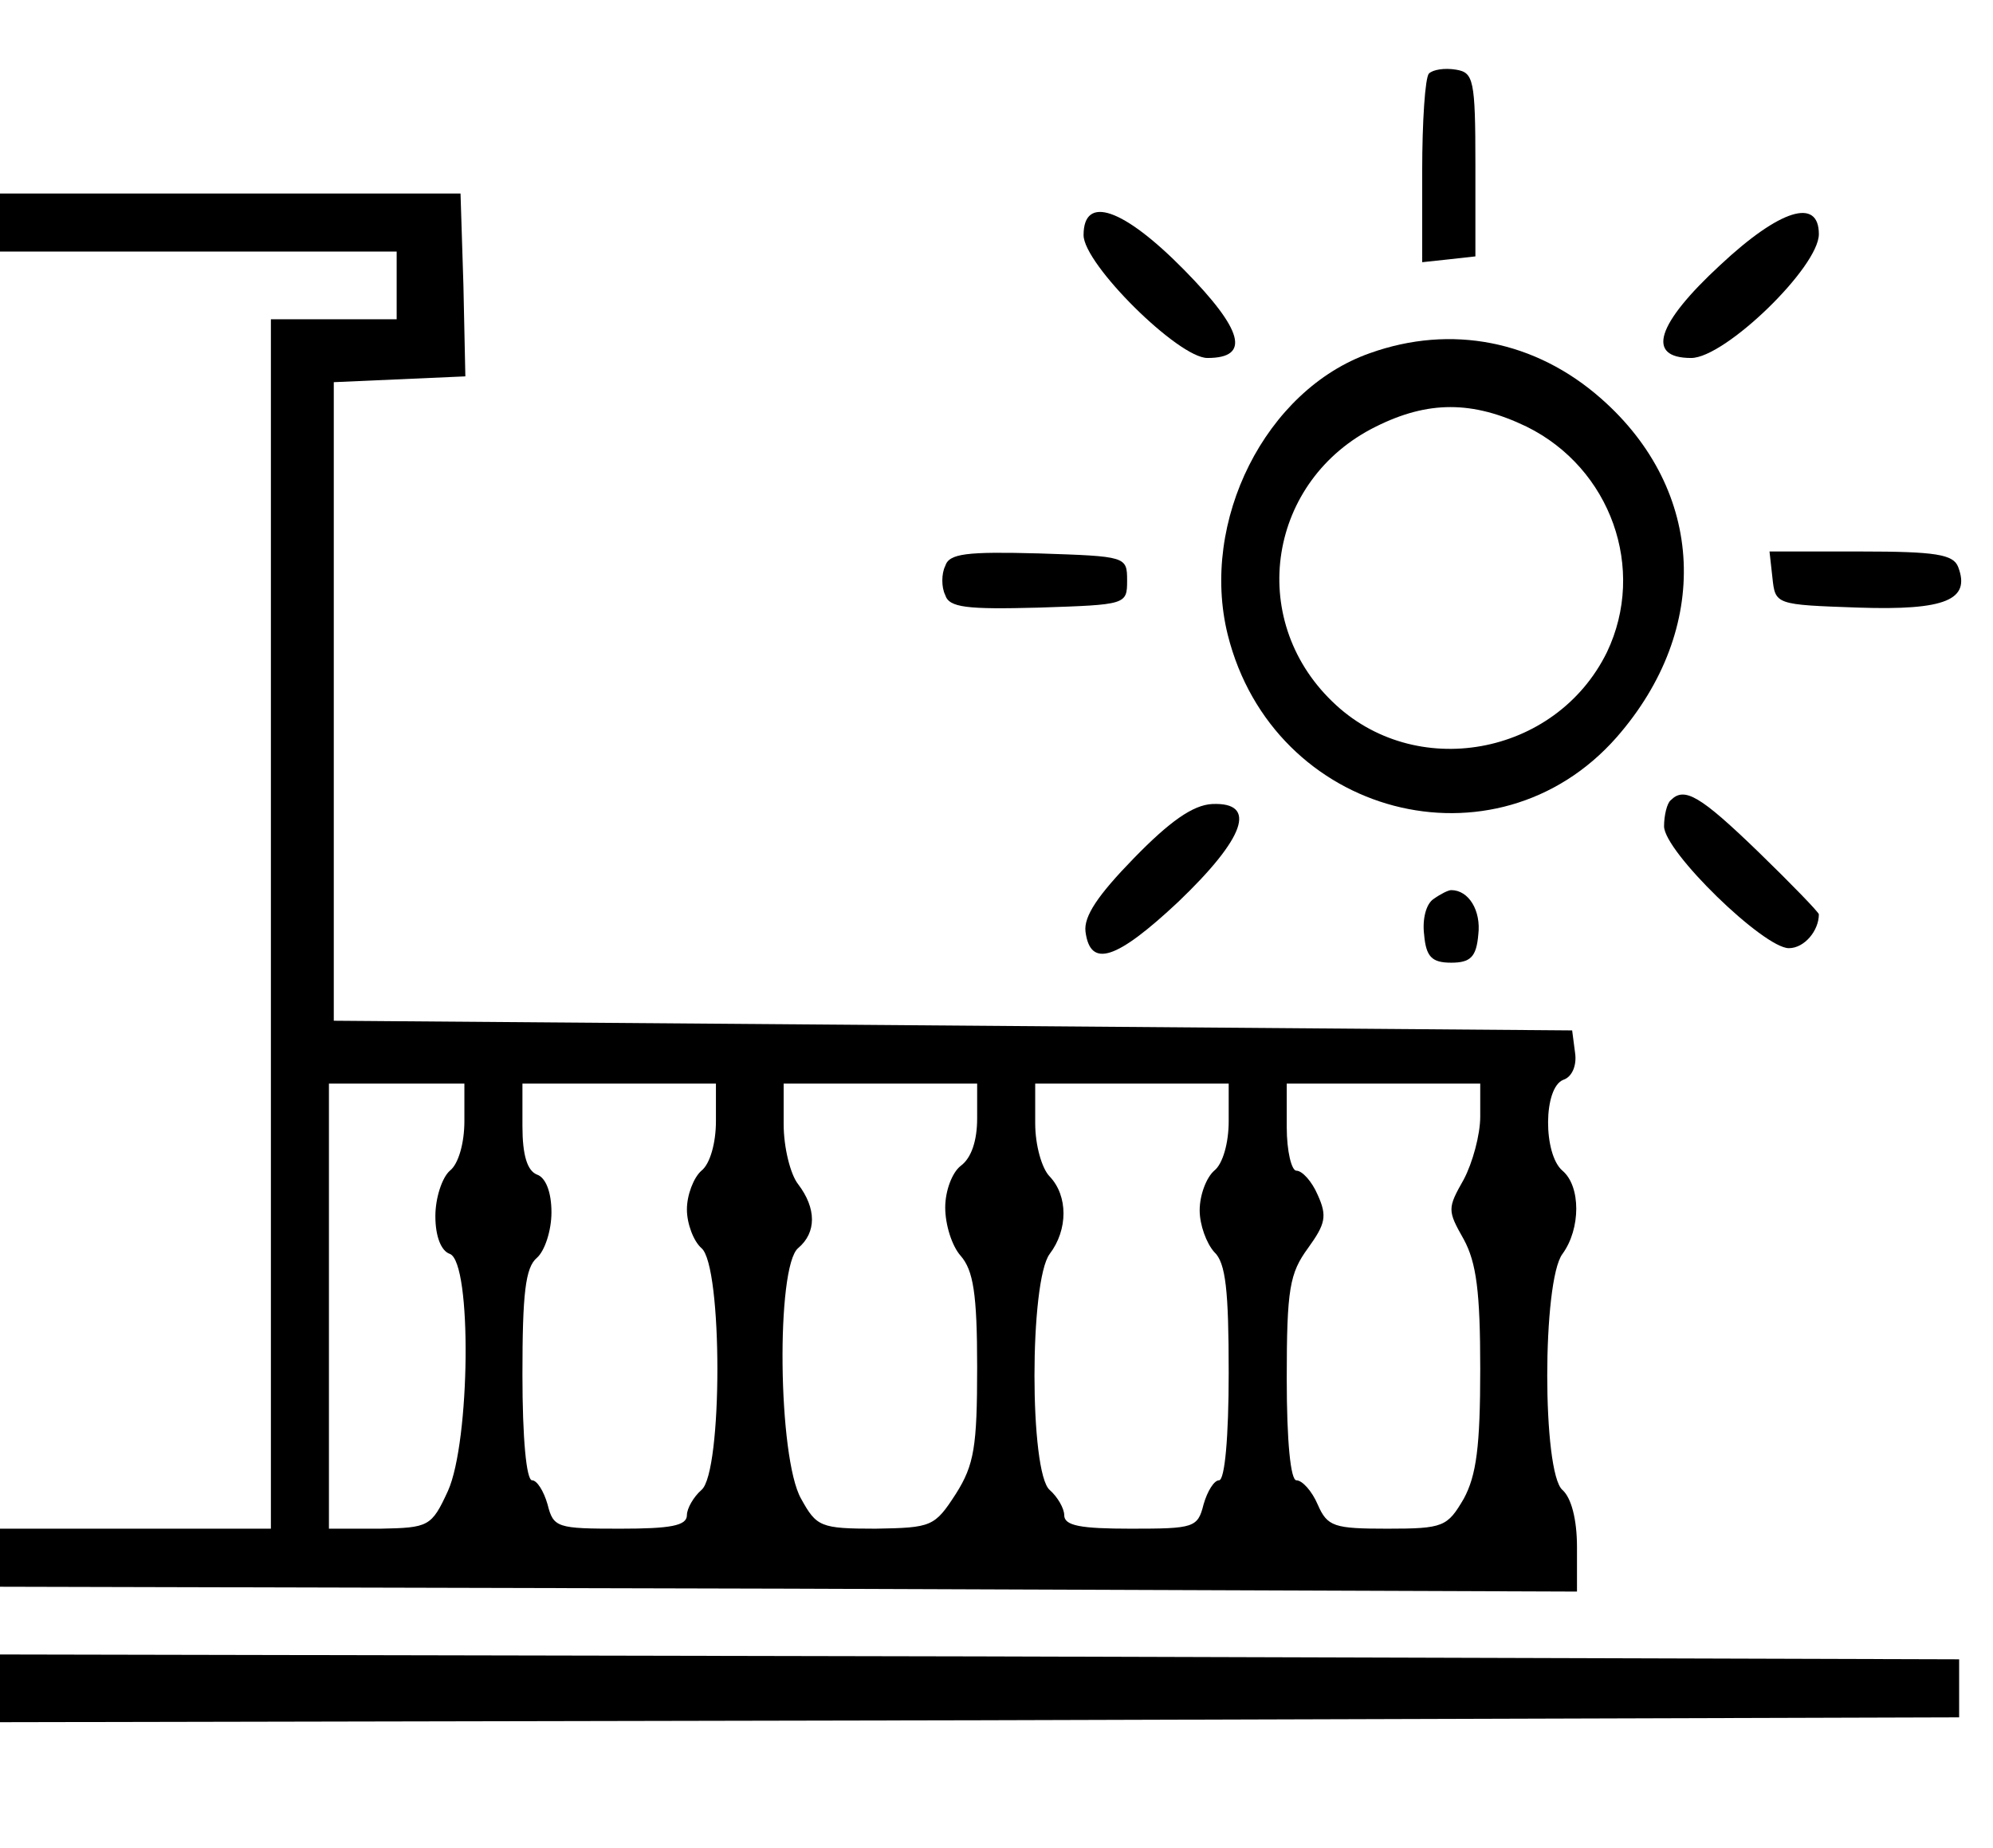
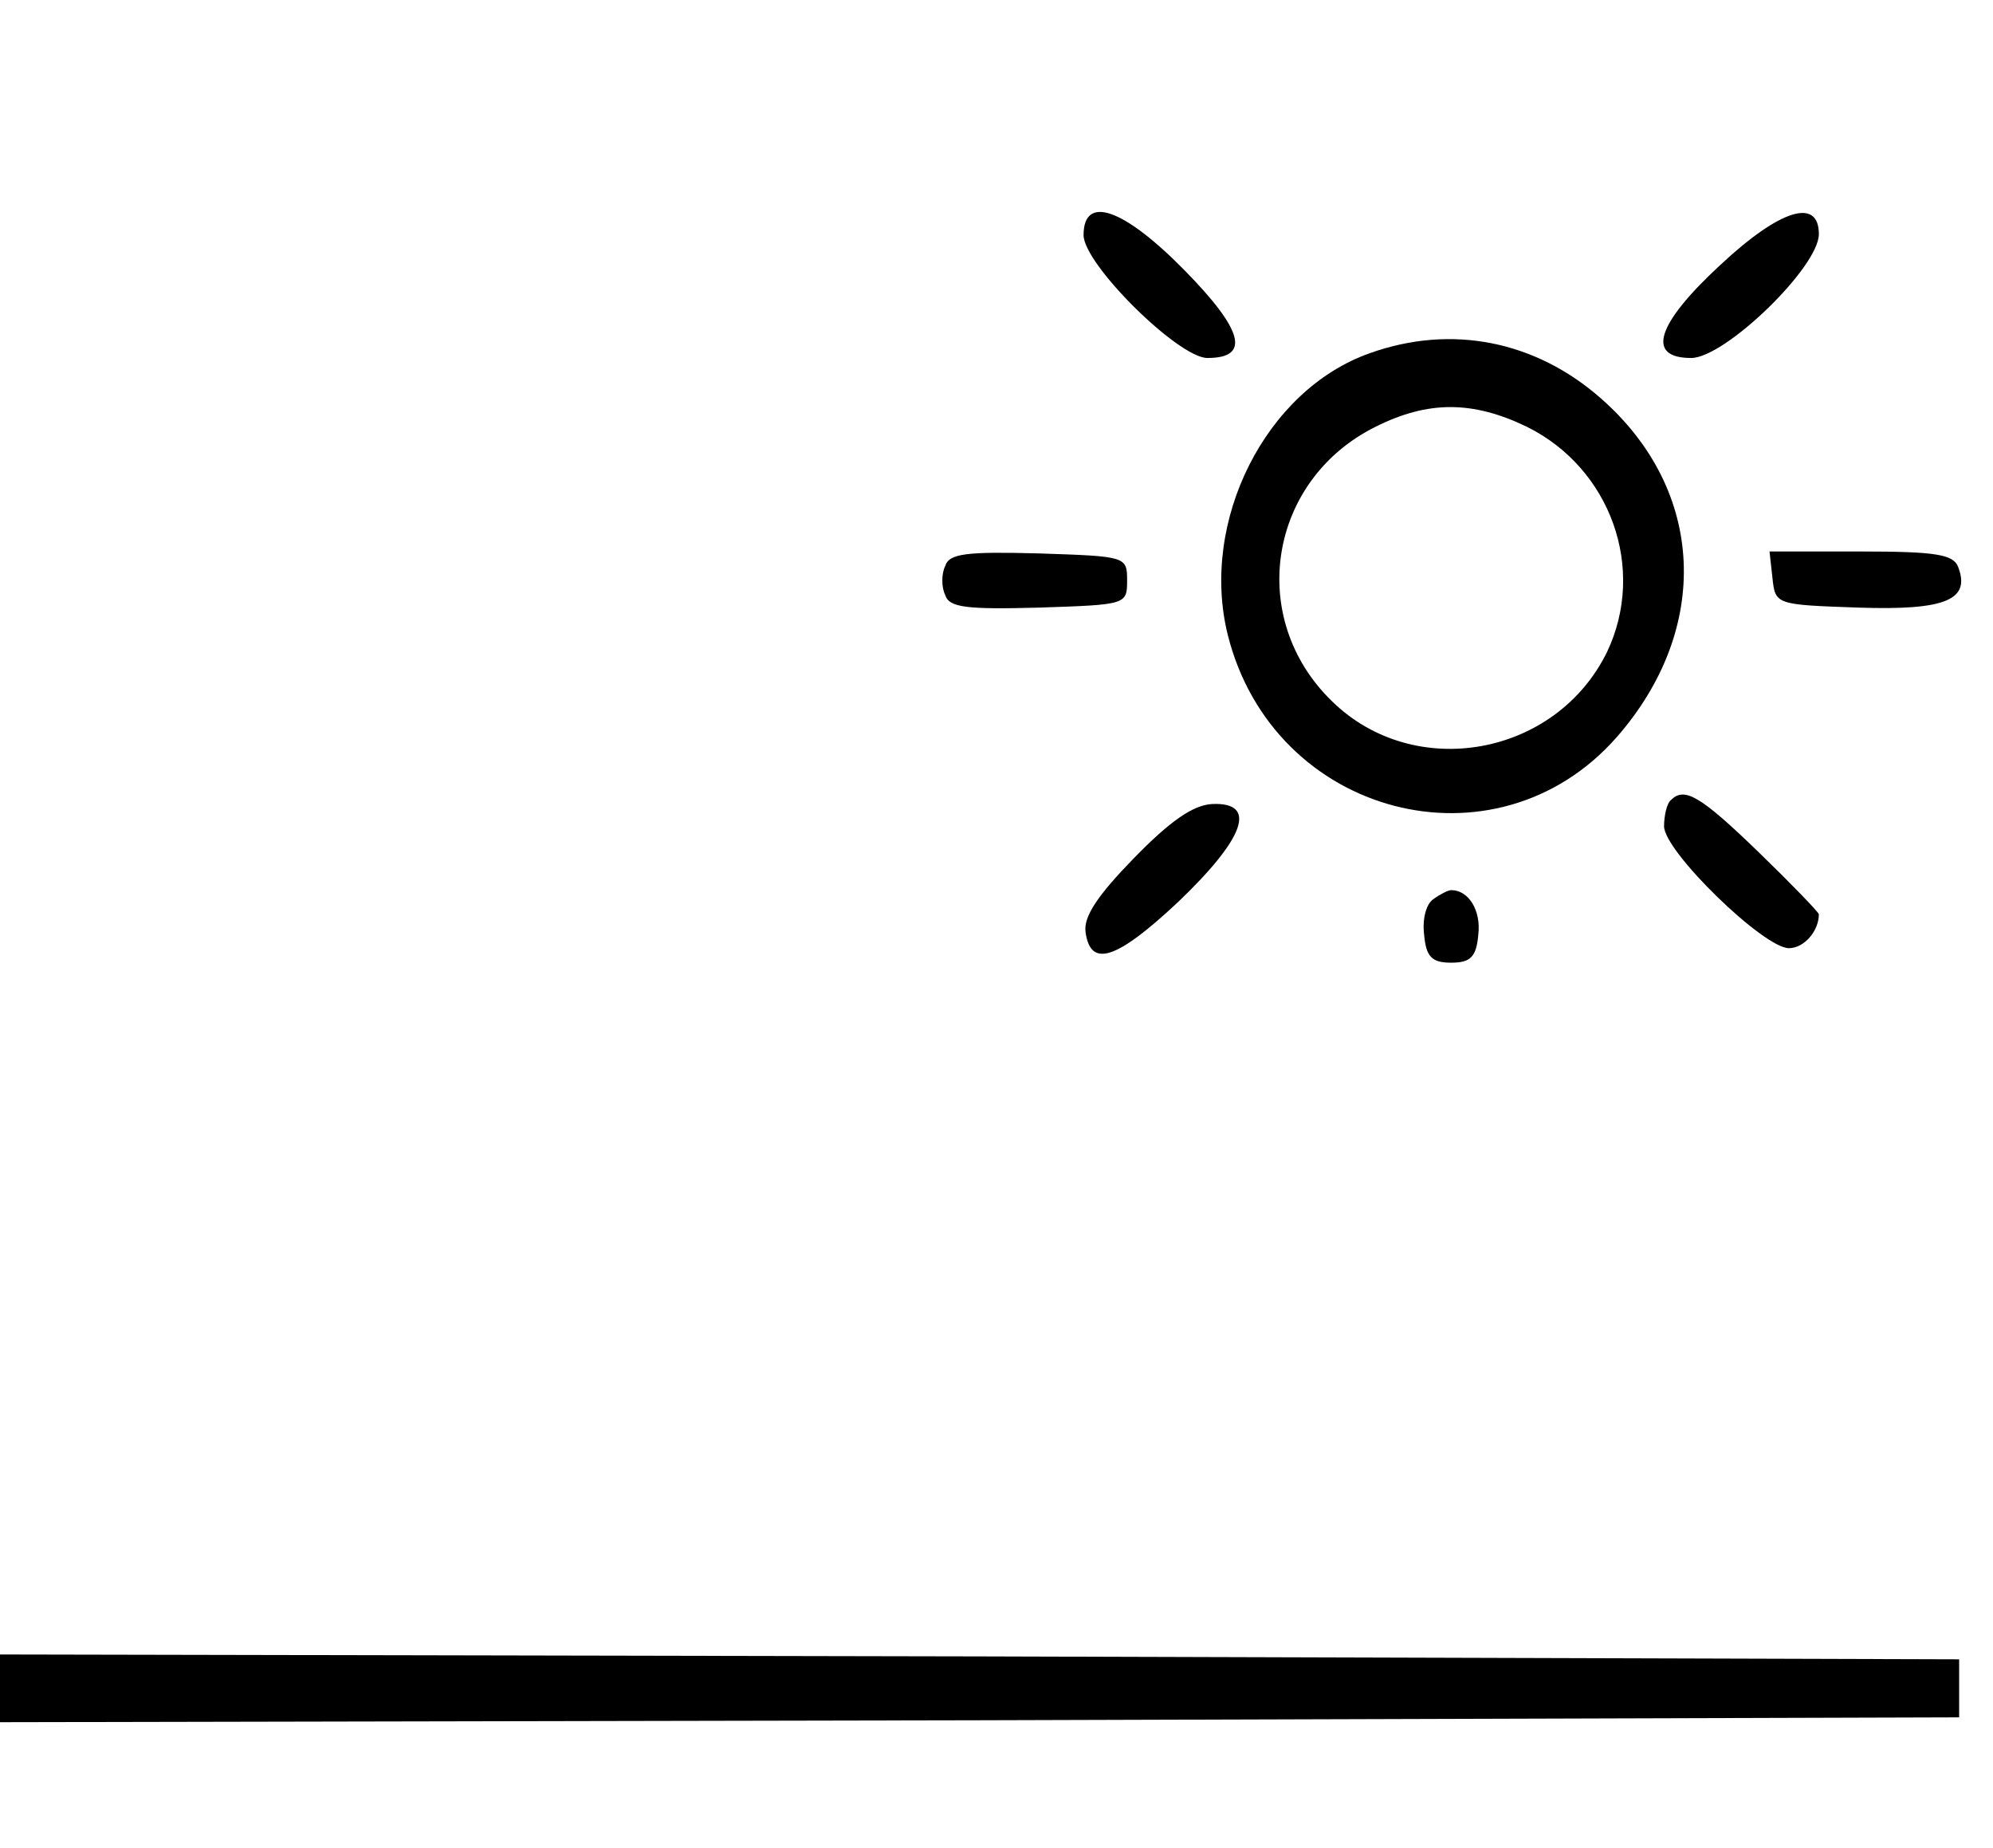
<svg xmlns="http://www.w3.org/2000/svg" version="1.0" width="206pt" height="191pt" viewBox="0 0 206 191" preserveAspectRatio="xMidYMid meet">
  <g transform="translate(0,191) scale(0.1,-0.1)" fill="#000000" stroke="none">
-     <path d="M1477 1834 c-4 -4 -7 -50 -7 -101 l0 -94 28 3 27 3 0 95 c0 88 -2 95 -20 98 -12 2 -24 0 -28 -4z" />
-     <path d="M0 1680 l0 -30 205 0 205 0 0 -35 0 -35 -65 0 -65 0 0 -625 0 -625 -140 0 -140 0 0 -30 0 -30 815 -2 815 -3 0 46 c0 29 -6 51 -15 59 -21 18 -21 216 0 244 19 26 19 70 0 86 -20 17 -20 86 1 94 9 3 14 15 12 28 l-3 23 -640 5 -640 5 0 330 0 330 68 3 68 3 -2 94 -3 95 -238 0 -238 0 0 -30z m480 -929 c0 -22 -6 -44 -15 -51 -8 -7 -15 -28 -15 -47 0 -21 6 -36 15 -39 23 -9 21 -194 -2 -245 -17 -37 -20 -38 -70 -39 l-53 0 0 230 0 230 70 0 70 0 0 -39z m260 0 c0 -22 -6 -44 -15 -51 -8 -7 -15 -25 -15 -40 0 -15 7 -33 15 -40 22 -18 22 -232 0 -250 -8 -7 -15 -19 -15 -26 0 -11 -17 -14 -69 -14 -65 0 -69 1 -75 25 -4 14 -11 25 -16 25 -6 0 -10 44 -10 109 0 84 3 111 15 121 8 7 15 28 15 47 0 21 -6 36 -15 39 -10 4 -15 20 -15 50 l0 44 100 0 100 0 0 -39z m270 3 c0 -23 -6 -41 -17 -49 -9 -7 -16 -26 -16 -43 0 -18 7 -40 16 -50 13 -15 17 -39 17 -115 0 -82 -3 -101 -22 -131 -22 -34 -25 -35 -83 -36 -57 0 -61 2 -77 31 -24 42 -26 240 -3 259 19 16 19 41 0 66 -8 10 -15 38 -15 62 l0 42 100 0 100 0 0 -36z m260 -3 c0 -22 -6 -44 -15 -51 -8 -7 -15 -25 -15 -41 0 -15 7 -34 15 -43 12 -11 15 -40 15 -125 0 -66 -4 -111 -10 -111 -5 0 -12 -11 -16 -25 -6 -24 -10 -25 -75 -25 -52 0 -69 3 -69 14 0 7 -7 19 -15 26 -21 18 -21 216 0 244 19 25 19 60 0 80 -8 8 -15 32 -15 55 l0 41 100 0 100 0 0 -39z m260 5 c0 -19 -8 -48 -17 -65 -17 -30 -17 -32 0 -62 13 -24 17 -54 17 -134 0 -80 -4 -110 -17 -134 -17 -29 -21 -31 -79 -31 -55 0 -62 2 -72 25 -6 14 -16 25 -22 25 -6 0 -10 40 -10 105 0 93 3 109 22 135 18 25 20 33 10 55 -6 14 -16 25 -22 25 -5 0 -10 20 -10 45 l0 45 100 0 100 0 0 -34z" />
    <path d="M1120 1667 c0 -30 98 -127 128 -127 45 0 37 29 -24 91 -63 64 -104 78 -104 36z" />
    <path d="M1778 1636 c-66 -61 -77 -96 -30 -96 35 0 132 94 132 128 0 38 -40 26 -102 -32z" />
    <path d="M1416 1545 c-108 -38 -176 -174 -147 -291 47 -188 277 -248 402 -106 98 112 92 255 -16 350 -68 60 -155 77 -239 47z m162 -76 c87 -43 124 -147 83 -233 -53 -108 -199 -134 -284 -51 -89 86 -66 229 45 284 54 27 100 27 156 0z" />
    <path d="M977 1325 c-4 -8 -4 -22 0 -30 4 -13 22 -15 97 -13 90 3 91 3 91 28 0 25 -1 25 -91 28 -75 2 -93 0 -97 -13z" />
    <path d="M1832 1313 c3 -28 3 -28 89 -31 90 -3 116 8 103 42 -5 13 -23 16 -101 16 l-94 0 3 -27z" />
    <path d="M1727 1083 c-4 -3 -7 -16 -7 -27 0 -26 103 -126 129 -126 16 0 31 18 31 35 0 2 -28 31 -62 64 -61 59 -77 68 -91 54z" />
    <path d="M1172 1023 c-37 -38 -52 -60 -50 -76 5 -38 32 -29 96 31 69 66 82 103 35 101 -20 -1 -44 -18 -81 -56z" />
    <path d="M1482 981 c-8 -5 -12 -21 -10 -37 2 -23 8 -29 28 -29 20 0 26 6 28 29 3 25 -10 46 -28 46 -3 0 -11 -4 -18 -9z" />
    <path d="M0 165 l0 -35 1013 2 1012 3 0 30 0 30 -1012 3 -1013 2 0 -35z" />
  </g>
</svg>